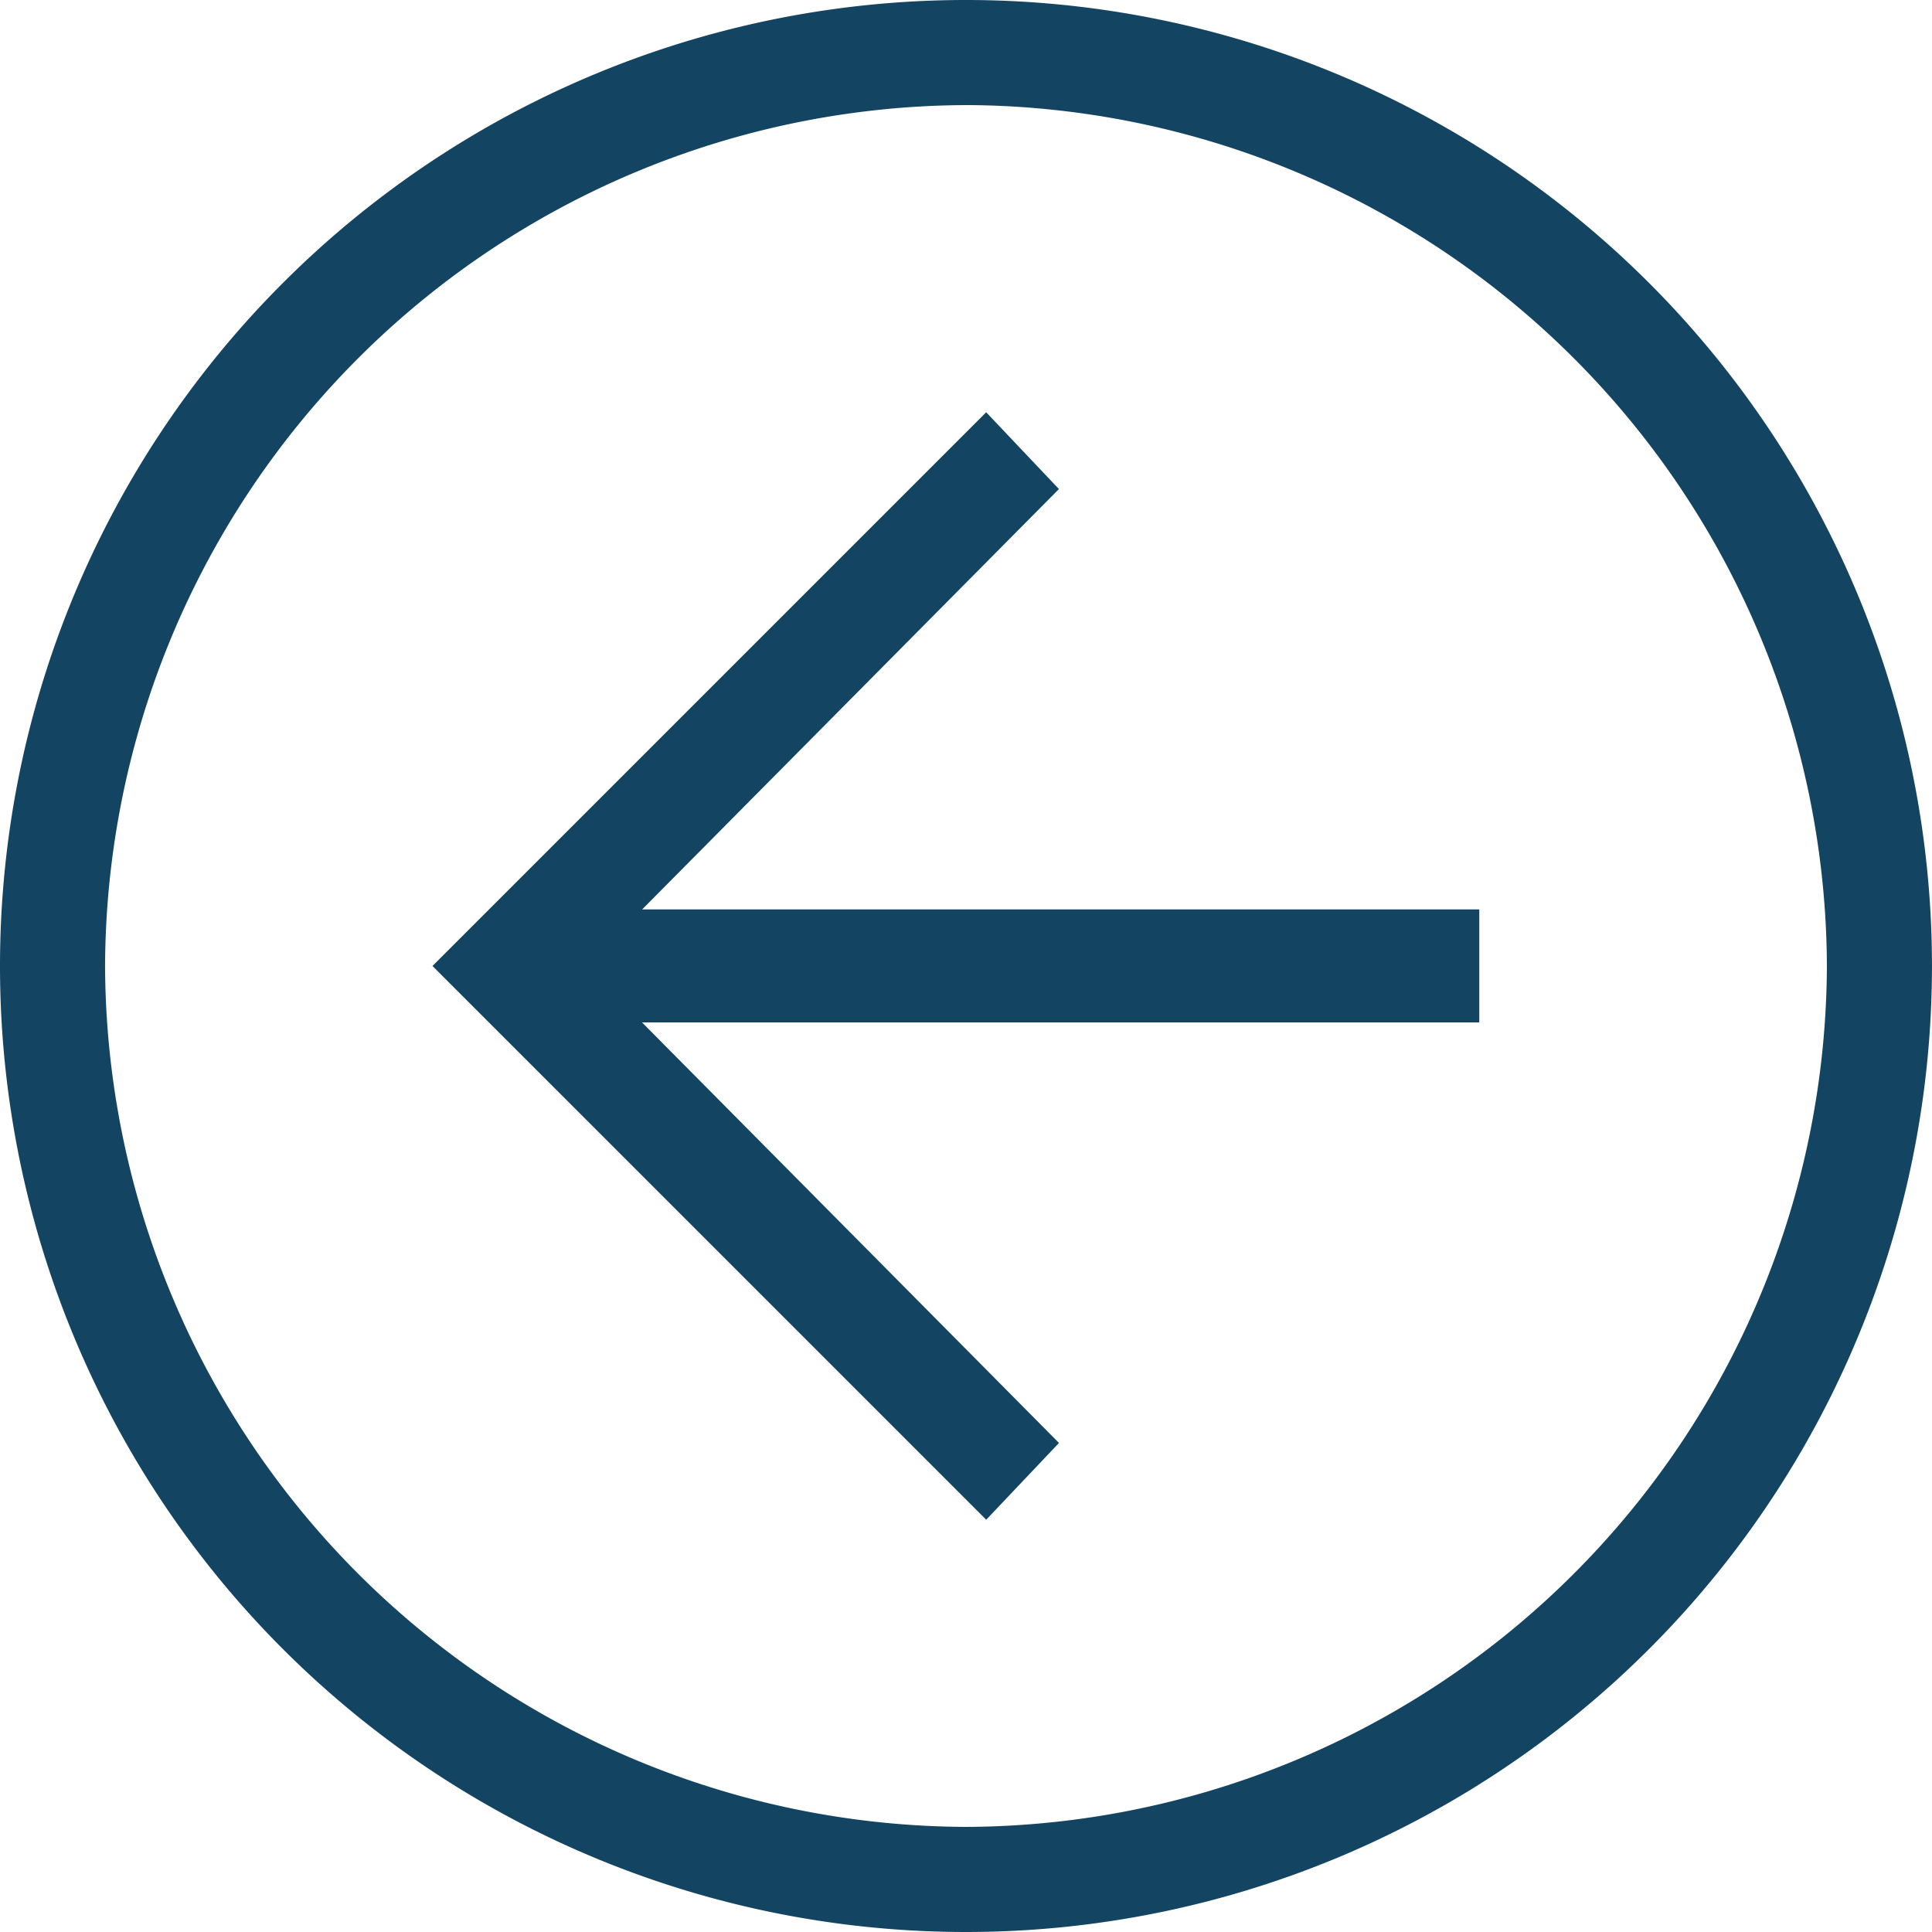
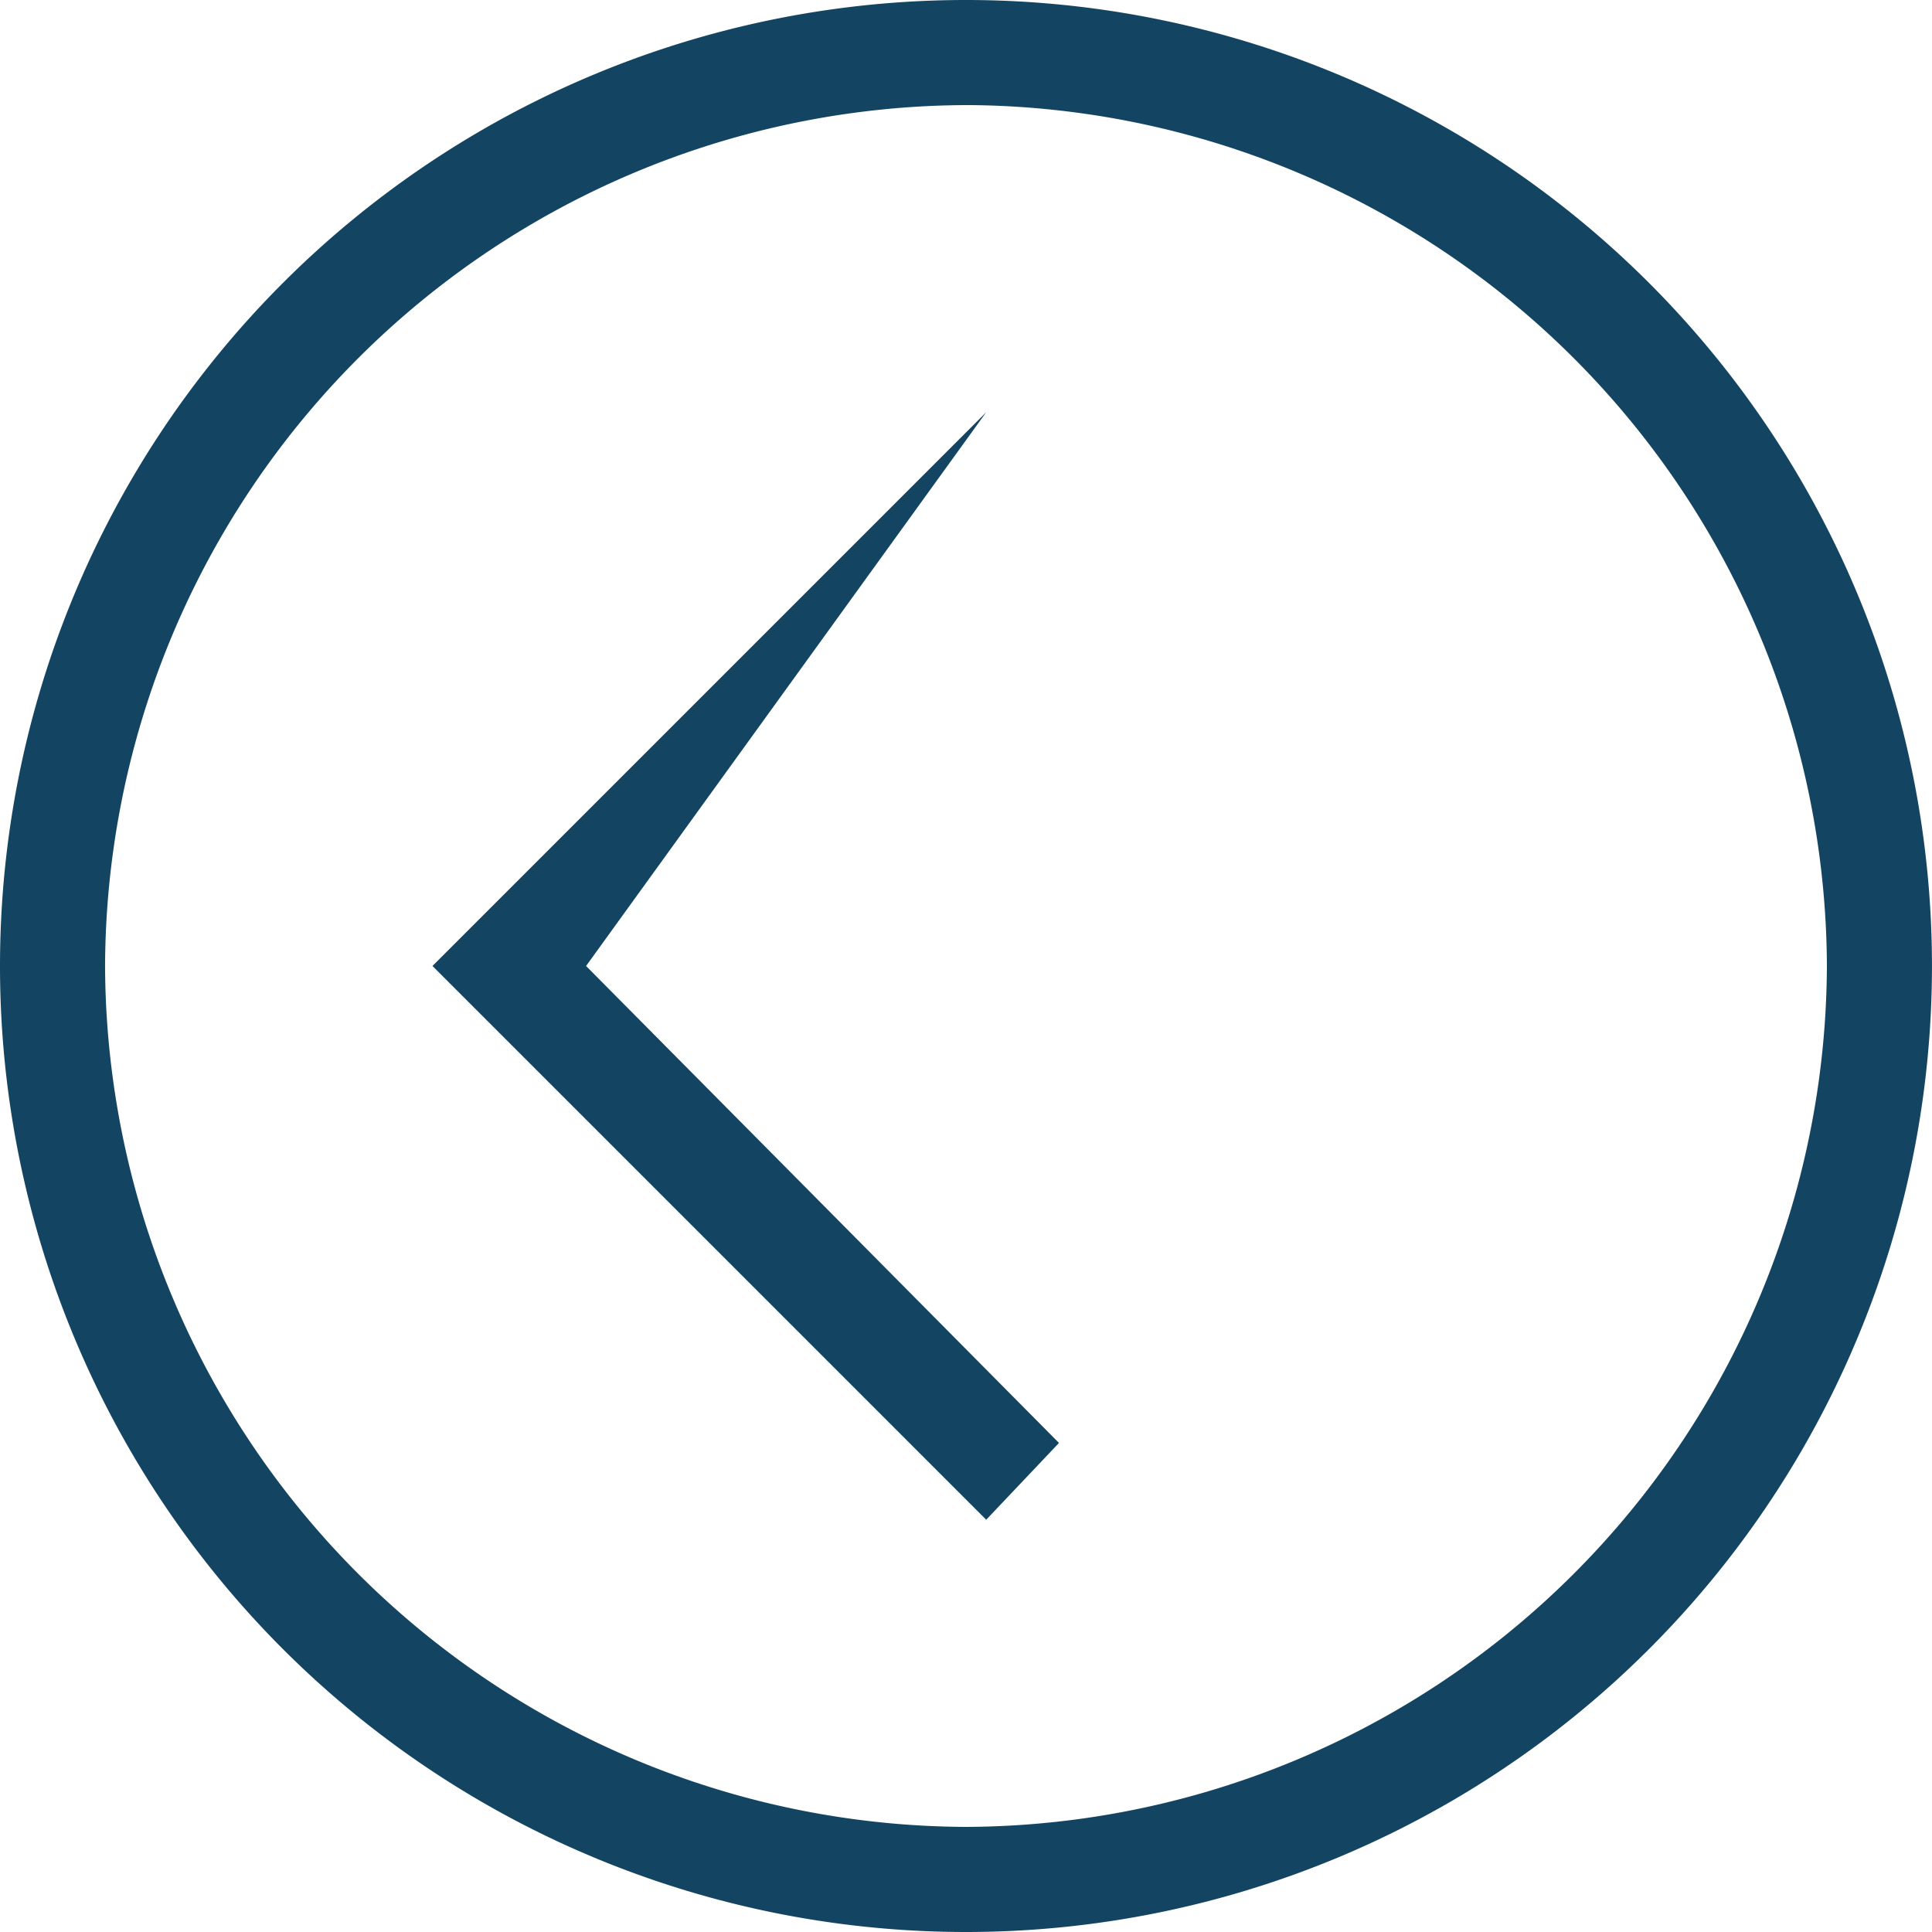
<svg xmlns="http://www.w3.org/2000/svg" width="56.413" height="56.413" viewBox="0 0 56.413 56.413">
  <g id="Group_28" data-name="Group 28" transform="translate(19.9 319.9)">
    <path id="Path_51" data-name="Path 51" d="M8.306-263.487A28.206,28.206,0,0,1-19.9-291.694,28.206,28.206,0,0,1,8.306-319.9a28.206,28.206,0,0,1,28.206,28.206A28.206,28.206,0,0,1,8.306-263.487Zm0-53.344a25.235,25.235,0,0,0-25.138,25.138A25.235,25.235,0,0,0,8.306-266.556a25.235,25.235,0,0,0,25.138-25.138A25.235,25.235,0,0,0,8.306-316.832Z" transform="translate(0 0)" fill="#134563" />
-     <path id="Path_52" data-name="Path 52" d="M6.968-277.363-9.2-293.532,6.968-309.7l2.124,2.242L-4.715-293.532,9.093-279.605l-2.124,2.242" transform="translate(1.928 1.838)" fill="#134563" />
-     <path id="Path_53" data-name="Path 53" d="M-7.3-297.4H21.024v3.3H-7.3Z" transform="translate(2.27 4.054)" fill="#134563" />
+     <path id="Path_52" data-name="Path 52" d="M6.968-277.363-9.2-293.532,6.968-309.7L-4.715-293.532,9.093-279.605l-2.124,2.242" transform="translate(1.928 1.838)" fill="#134563" />
  </g>
</svg>